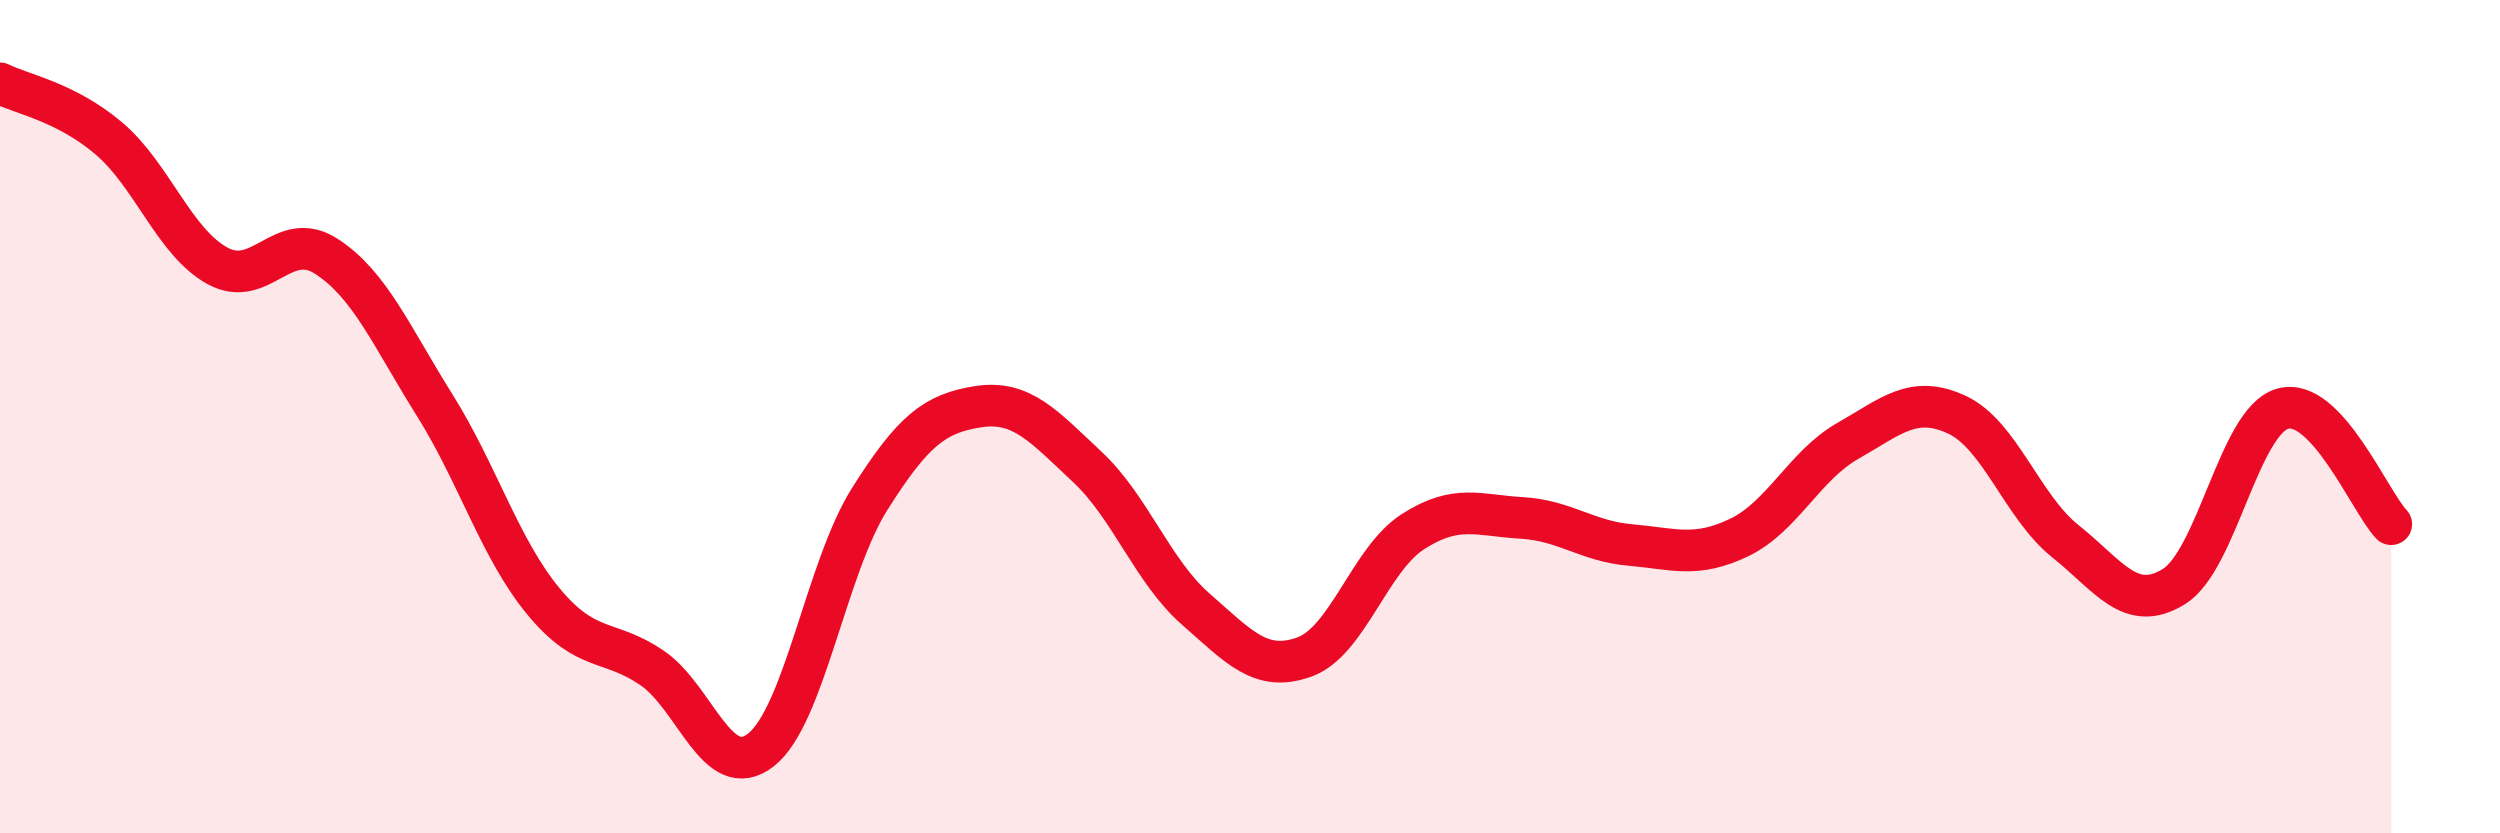
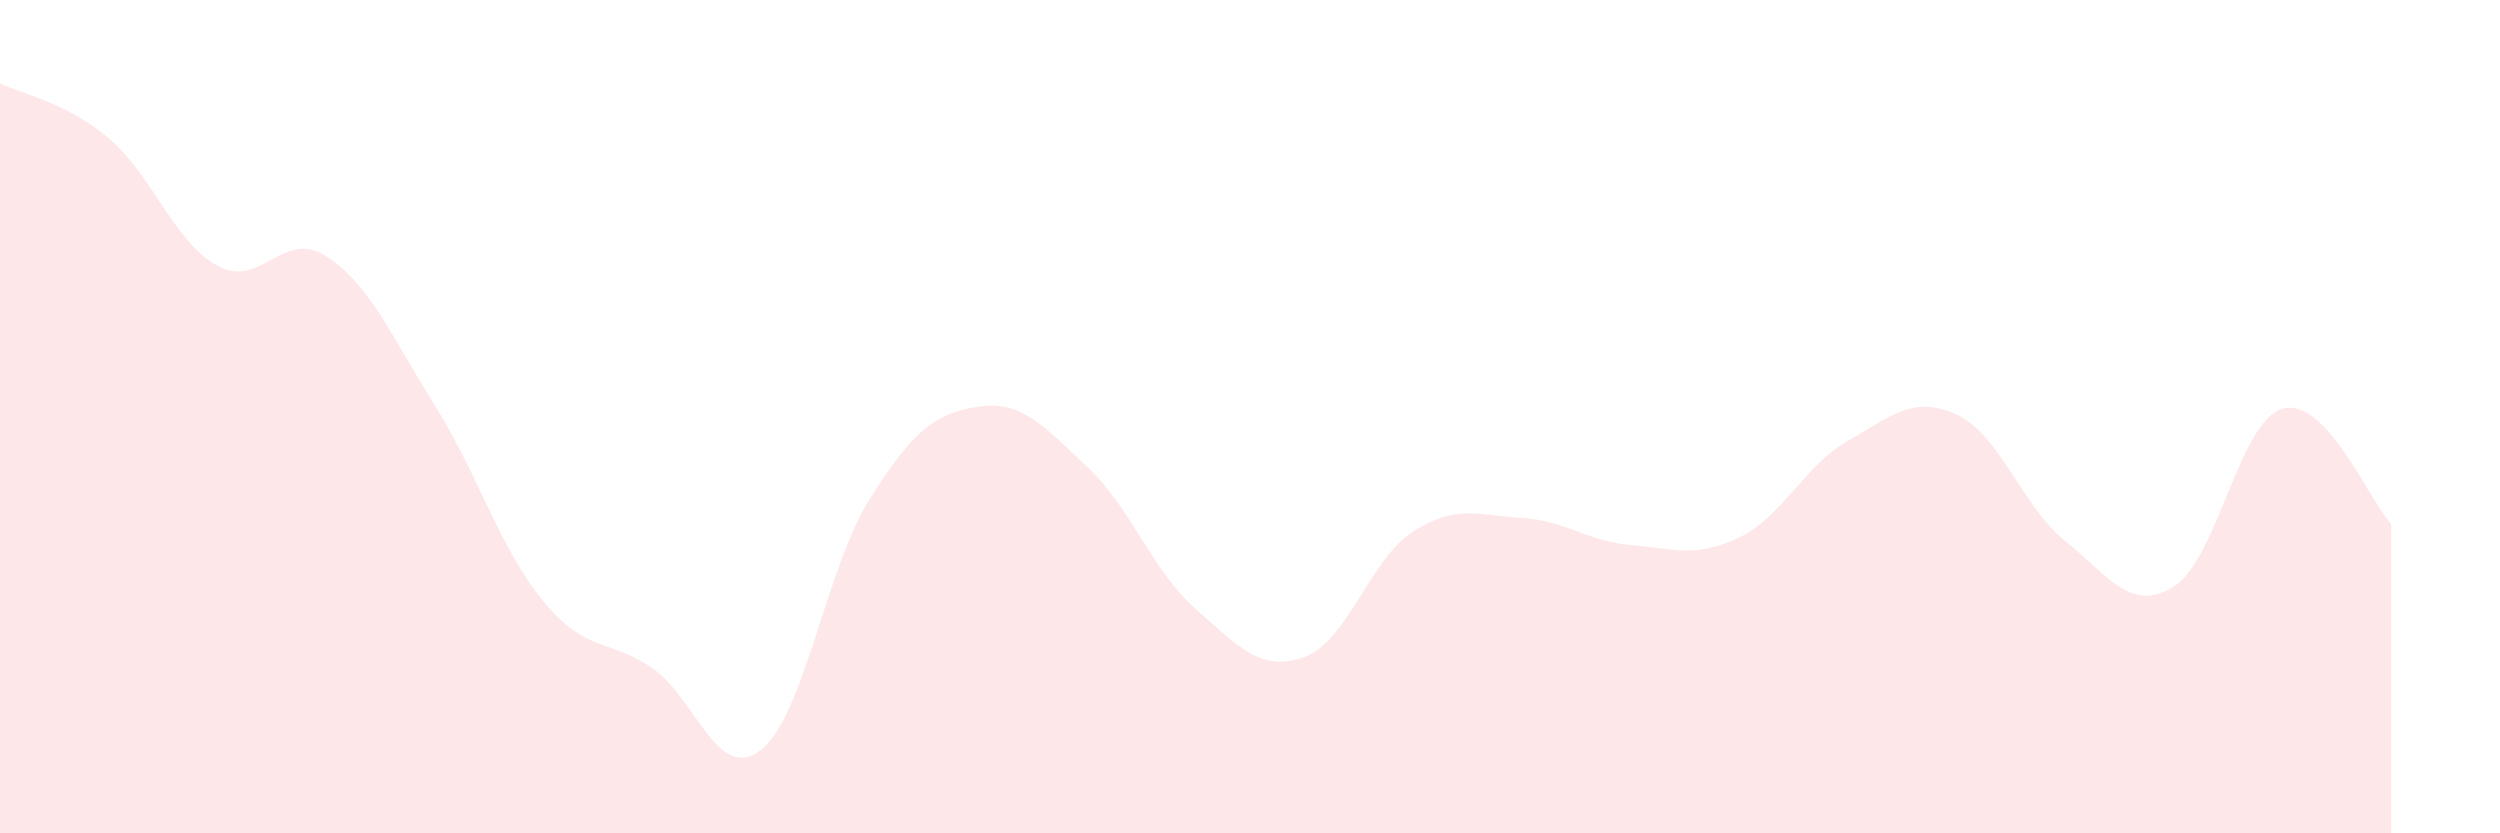
<svg xmlns="http://www.w3.org/2000/svg" width="60" height="20" viewBox="0 0 60 20">
  <path d="M 0,2 C 0.52,2.26 1.57,2.44 2.61,3.32 C 3.65,4.2 4.18,5.81 5.22,6.38 C 6.26,6.95 6.79,5.48 7.83,6.15 C 8.87,6.82 9.39,8.06 10.43,9.72 C 11.47,11.38 12,13.17 13.04,14.43 C 14.08,15.69 14.61,15.32 15.65,16.03 C 16.69,16.74 17.22,18.81 18.26,18 C 19.3,17.19 19.83,13.63 20.87,11.98 C 21.91,10.33 22.44,9.92 23.48,9.76 C 24.52,9.6 25.05,10.23 26.09,11.2 C 27.13,12.17 27.66,13.71 28.7,14.62 C 29.74,15.53 30.26,16.14 31.3,15.77 C 32.34,15.4 32.87,13.43 33.91,12.76 C 34.95,12.09 35.48,12.37 36.52,12.43 C 37.56,12.49 38.09,12.99 39.13,13.08 C 40.17,13.17 40.7,13.4 41.74,12.9 C 42.78,12.4 43.31,11.17 44.35,10.58 C 45.39,9.99 45.92,9.47 46.96,9.95 C 48,10.43 48.53,12.16 49.57,12.99 C 50.61,13.82 51.13,14.72 52.17,14.08 C 53.21,13.44 53.74,10.11 54.78,9.81 C 55.82,9.51 56.87,12.03 57.39,12.58L57.39 20L0 20Z" fill="#EB0A25" opacity="0.1" stroke-linecap="round" stroke-linejoin="round" />
-   <path d="M 0,2 C 0.52,2.26 1.57,2.44 2.61,3.32 C 3.65,4.2 4.18,5.81 5.22,6.38 C 6.26,6.95 6.79,5.48 7.83,6.15 C 8.87,6.82 9.39,8.06 10.43,9.72 C 11.47,11.38 12,13.17 13.04,14.43 C 14.08,15.69 14.61,15.32 15.65,16.03 C 16.69,16.74 17.22,18.81 18.26,18 C 19.3,17.19 19.83,13.63 20.87,11.98 C 21.91,10.33 22.44,9.92 23.48,9.76 C 24.52,9.6 25.05,10.23 26.09,11.2 C 27.13,12.17 27.66,13.71 28.7,14.62 C 29.74,15.53 30.26,16.14 31.3,15.77 C 32.34,15.4 32.87,13.43 33.91,12.76 C 34.95,12.09 35.48,12.37 36.52,12.43 C 37.56,12.49 38.09,12.99 39.13,13.08 C 40.17,13.17 40.7,13.4 41.74,12.9 C 42.78,12.4 43.31,11.17 44.35,10.58 C 45.39,9.99 45.92,9.47 46.96,9.95 C 48,10.43 48.53,12.16 49.57,12.99 C 50.61,13.82 51.13,14.72 52.17,14.08 C 53.21,13.44 53.74,10.11 54.78,9.81 C 55.82,9.51 56.87,12.03 57.39,12.58" stroke="#EB0A25" stroke-width="1" fill="none" stroke-linecap="round" stroke-linejoin="round" />
</svg>